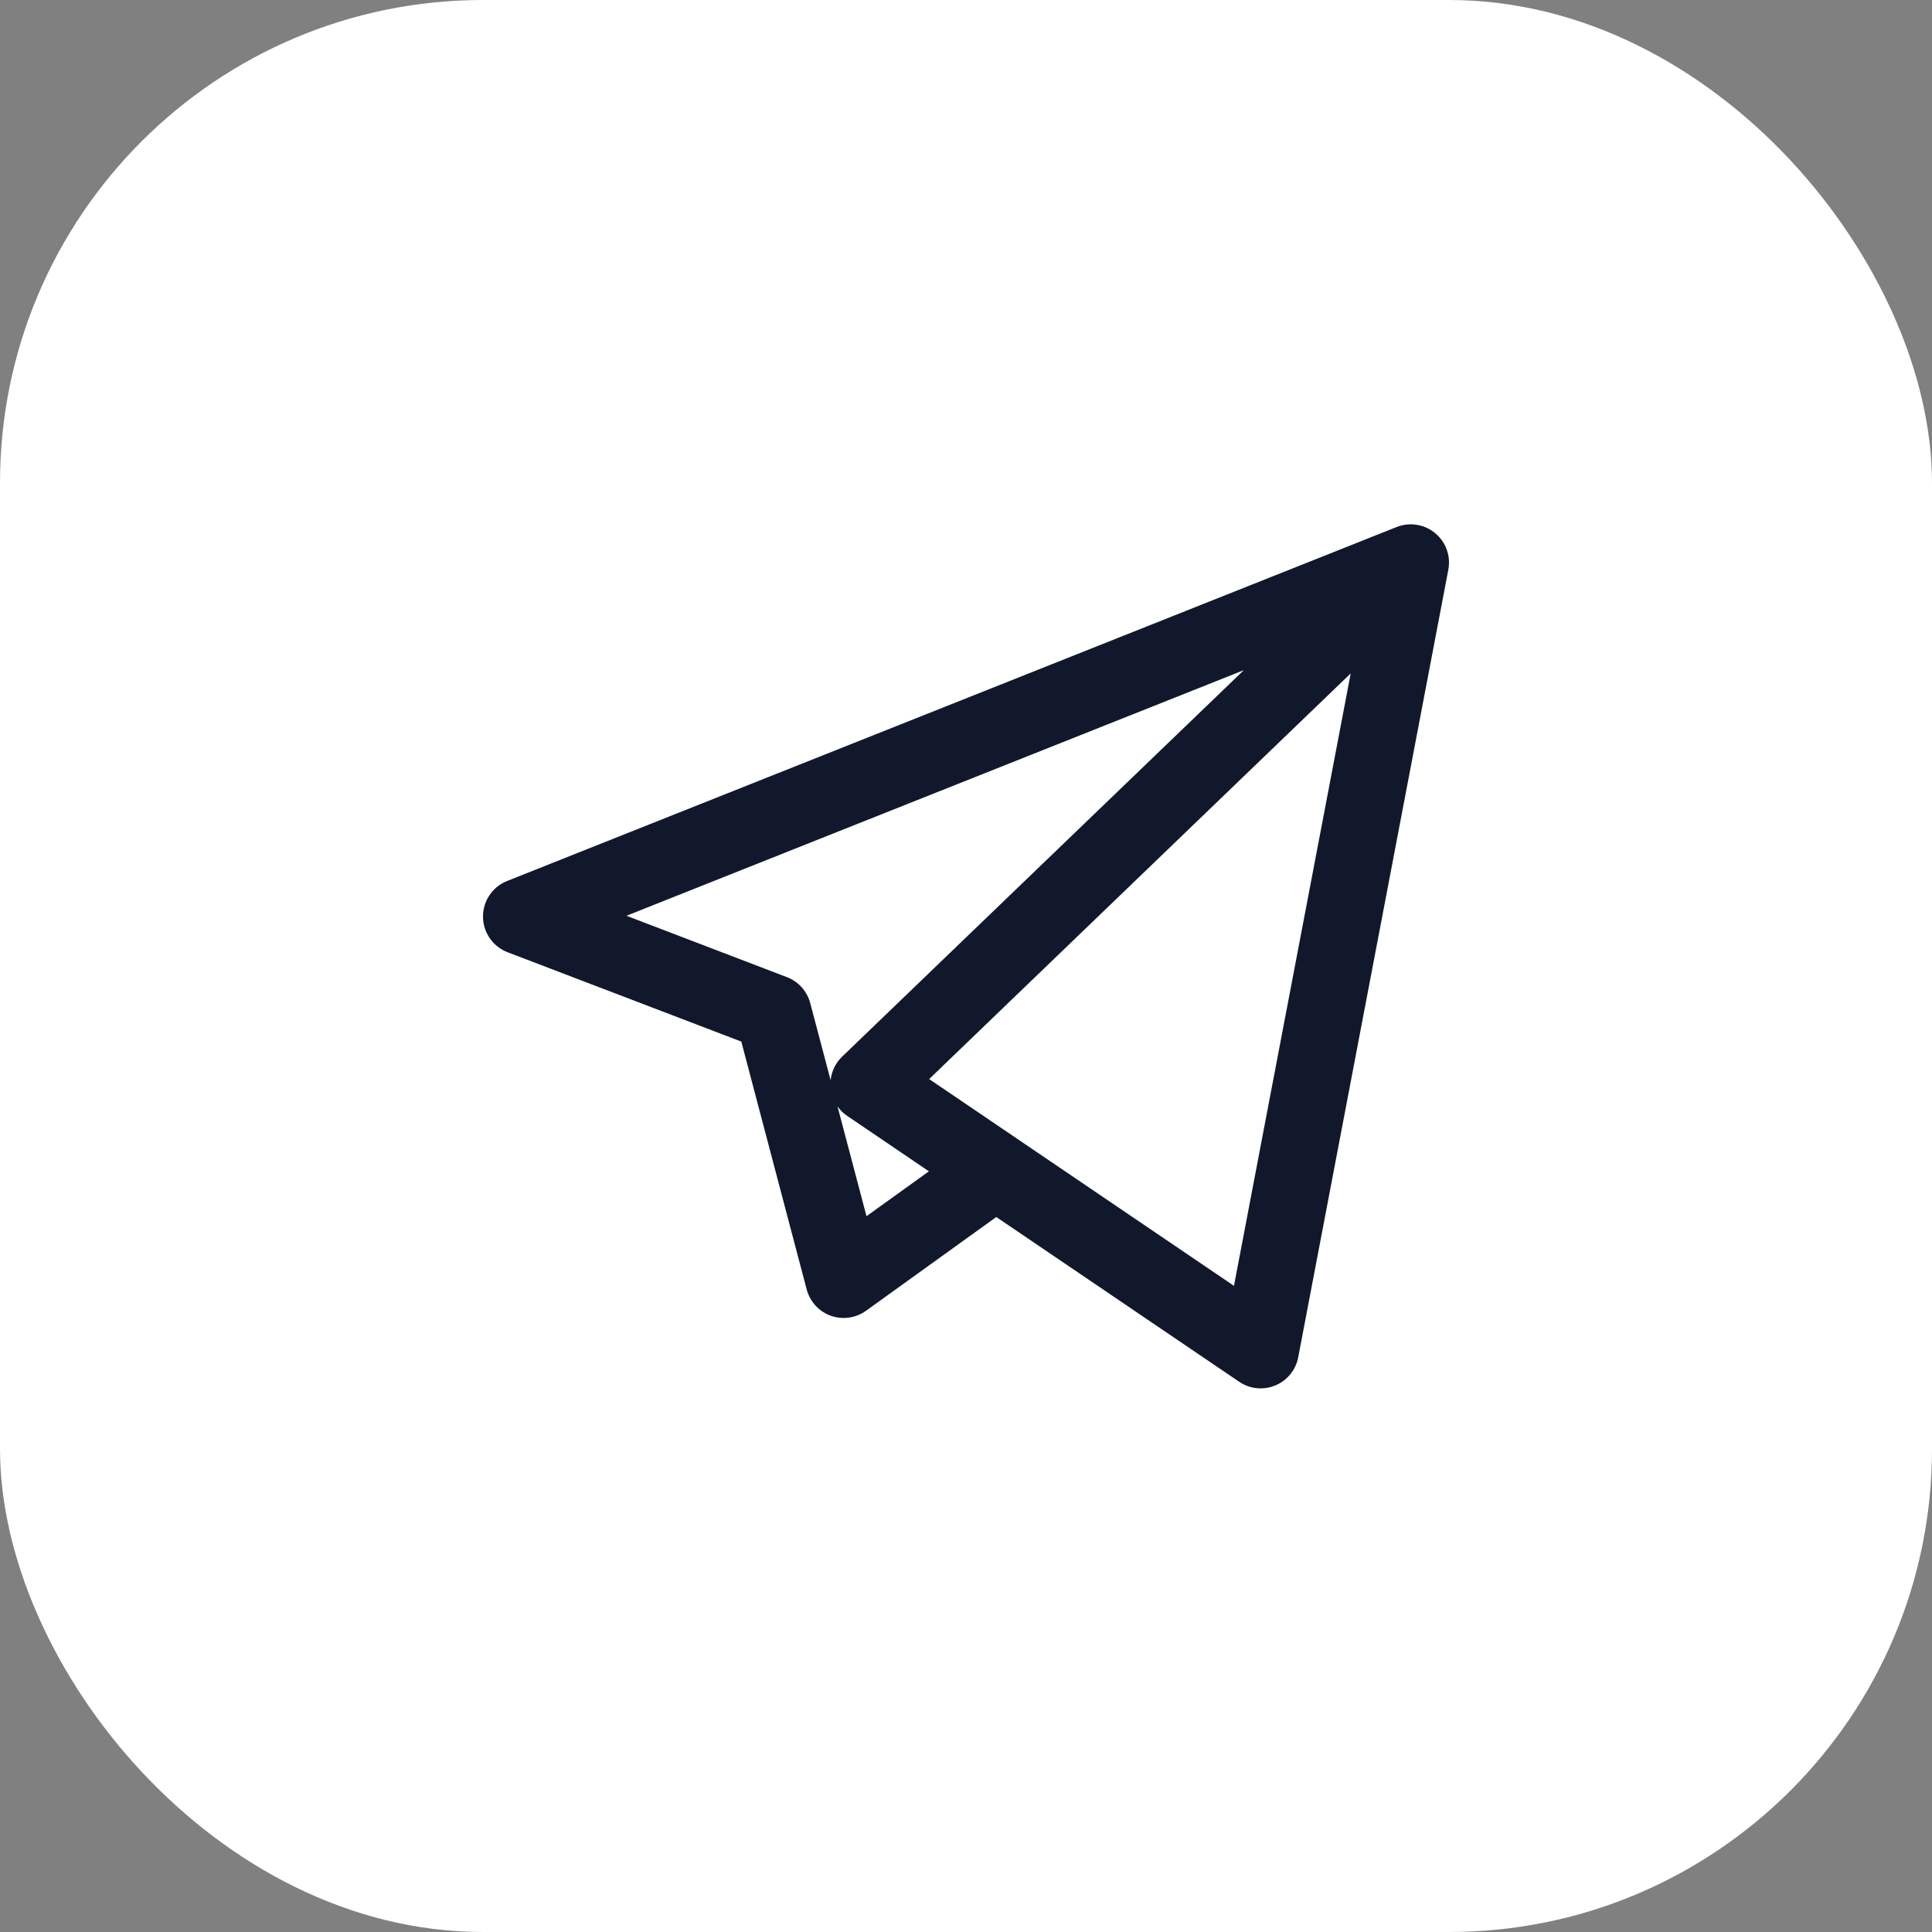
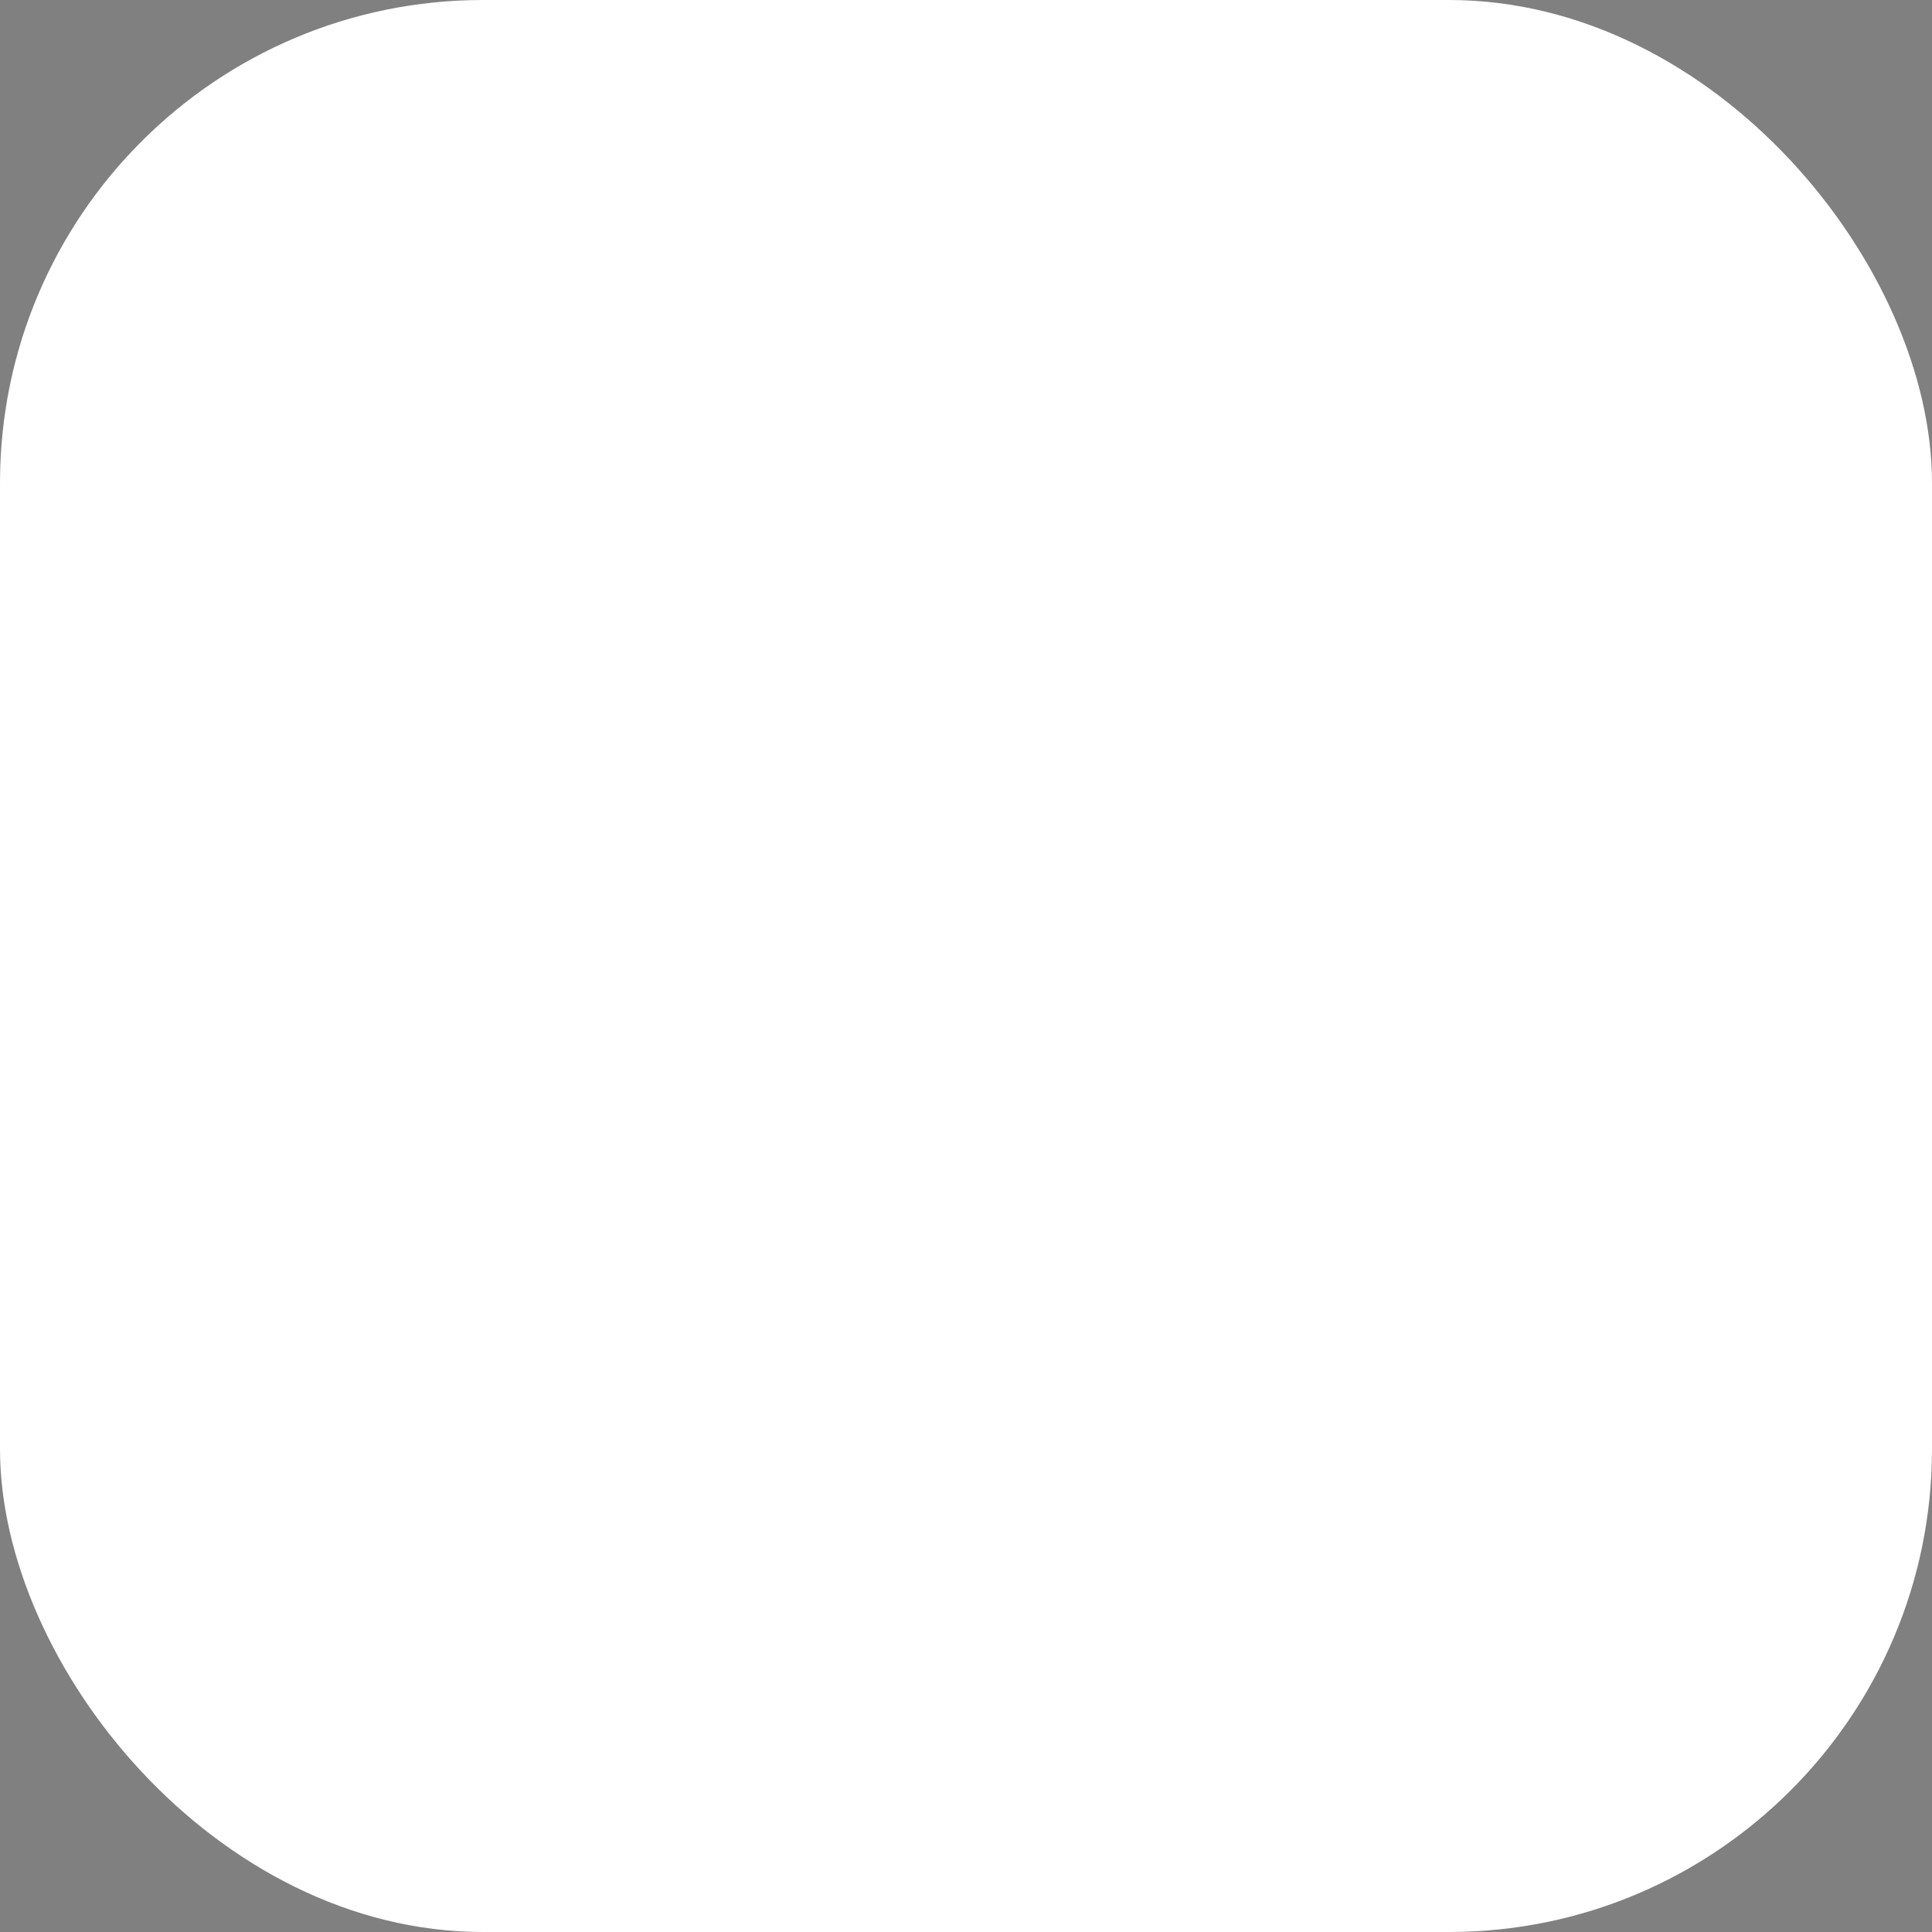
<svg xmlns="http://www.w3.org/2000/svg" width="40" height="40" viewBox="0 0 40 40" fill="none">
  <rect x="0" y="0" width="40" height="40" fill="#808080" stroke="none" />
  <rect width="40" height="40" rx="10" fill="white" />
-   <path d="M26.101 28.745C25.944 28.745 25.789 28.699 25.656 28.608L20.627 25.197L17.93 27.138C17.719 27.29 17.446 27.328 17.2 27.241C16.955 27.153 16.769 26.949 16.702 26.698L15.348 21.565L10.509 19.715C10.204 19.598 10.002 19.307 10 18.981C9.998 18.654 10.196 18.36 10.499 18.24L28.899 10.918C28.982 10.883 29.07 10.862 29.16 10.857C29.192 10.855 29.223 10.855 29.255 10.857C29.44 10.868 29.621 10.943 29.762 11.082C29.777 11.096 29.791 11.111 29.804 11.126C29.921 11.26 29.986 11.423 29.998 11.589C30.001 11.631 30.001 11.673 29.997 11.716C29.994 11.746 29.99 11.776 29.984 11.806L26.878 28.102C26.828 28.363 26.65 28.582 26.404 28.684C26.306 28.725 26.203 28.745 26.101 28.745ZM21.069 23.584L25.548 26.622L27.965 13.942L19.237 22.341L21.048 23.569C21.055 23.574 21.062 23.579 21.069 23.584ZM17.34 22.908L17.94 25.18L19.232 24.251L17.54 23.103C17.461 23.05 17.394 22.983 17.34 22.908ZM12.97 18.96L16.293 20.231C16.531 20.322 16.71 20.522 16.775 20.768L17.197 22.365C17.216 22.181 17.299 22.008 17.435 21.877L25.752 13.875L12.97 18.96Z" fill="#12182B" />
</svg>